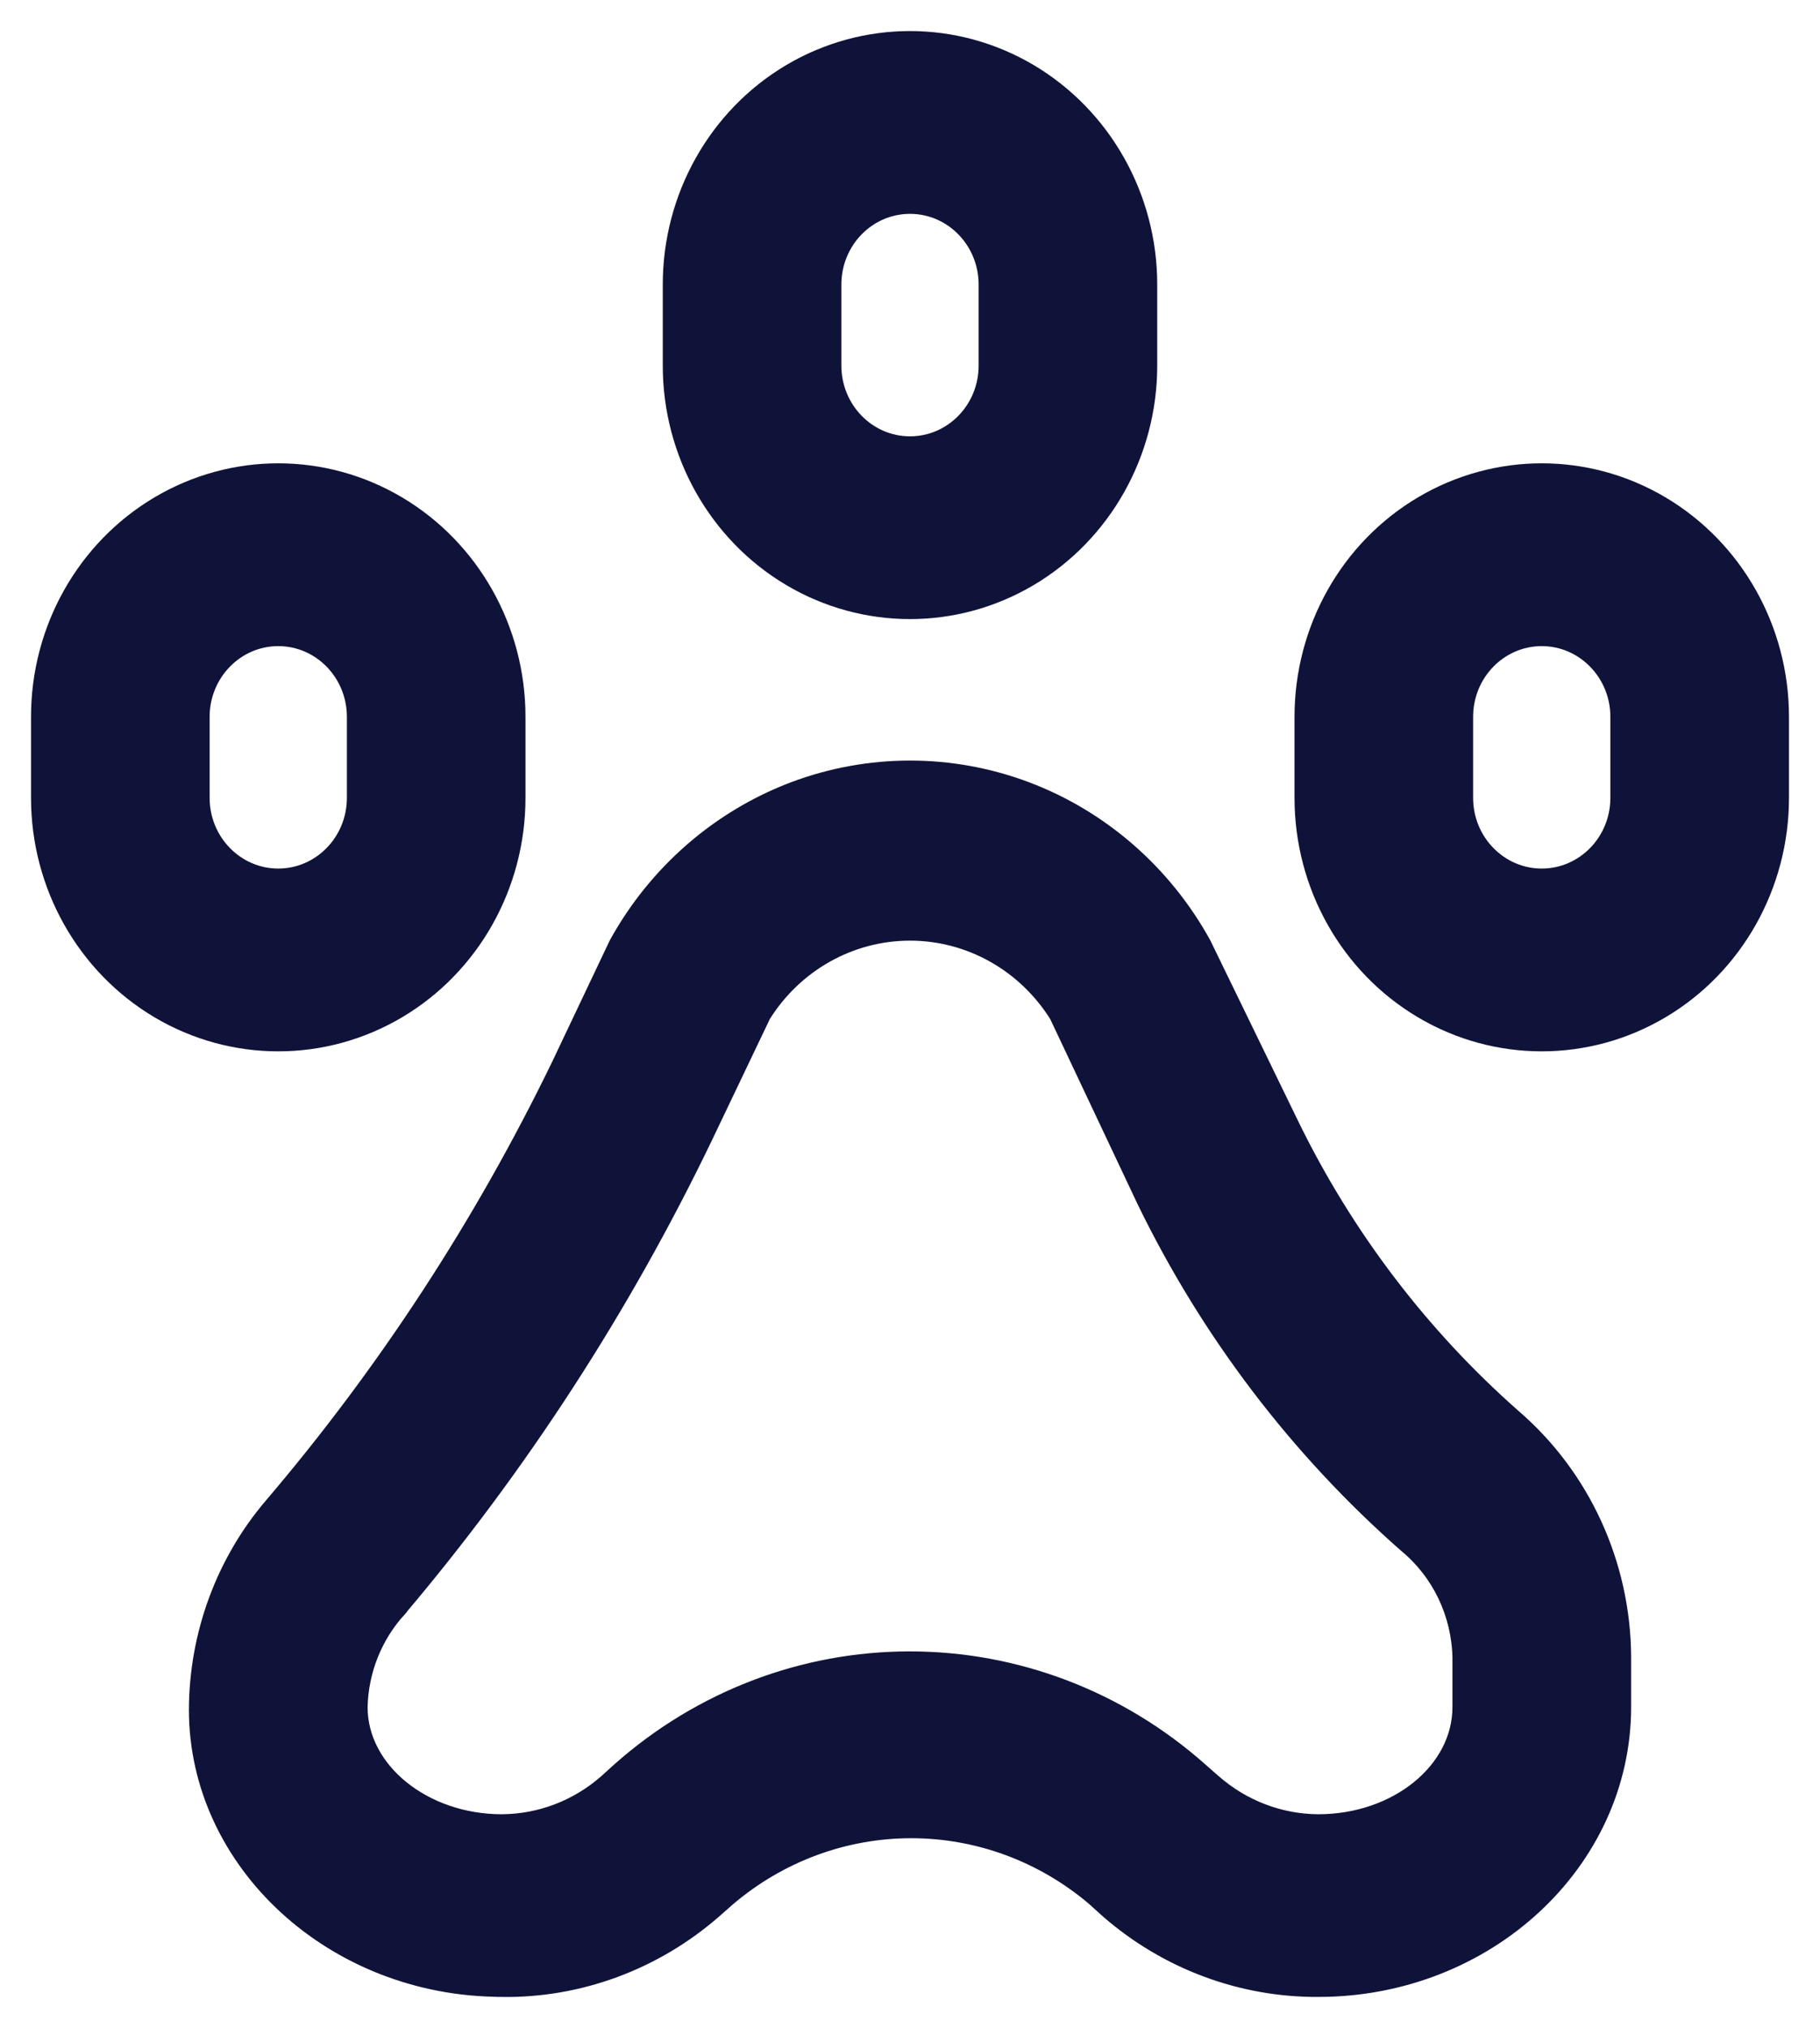
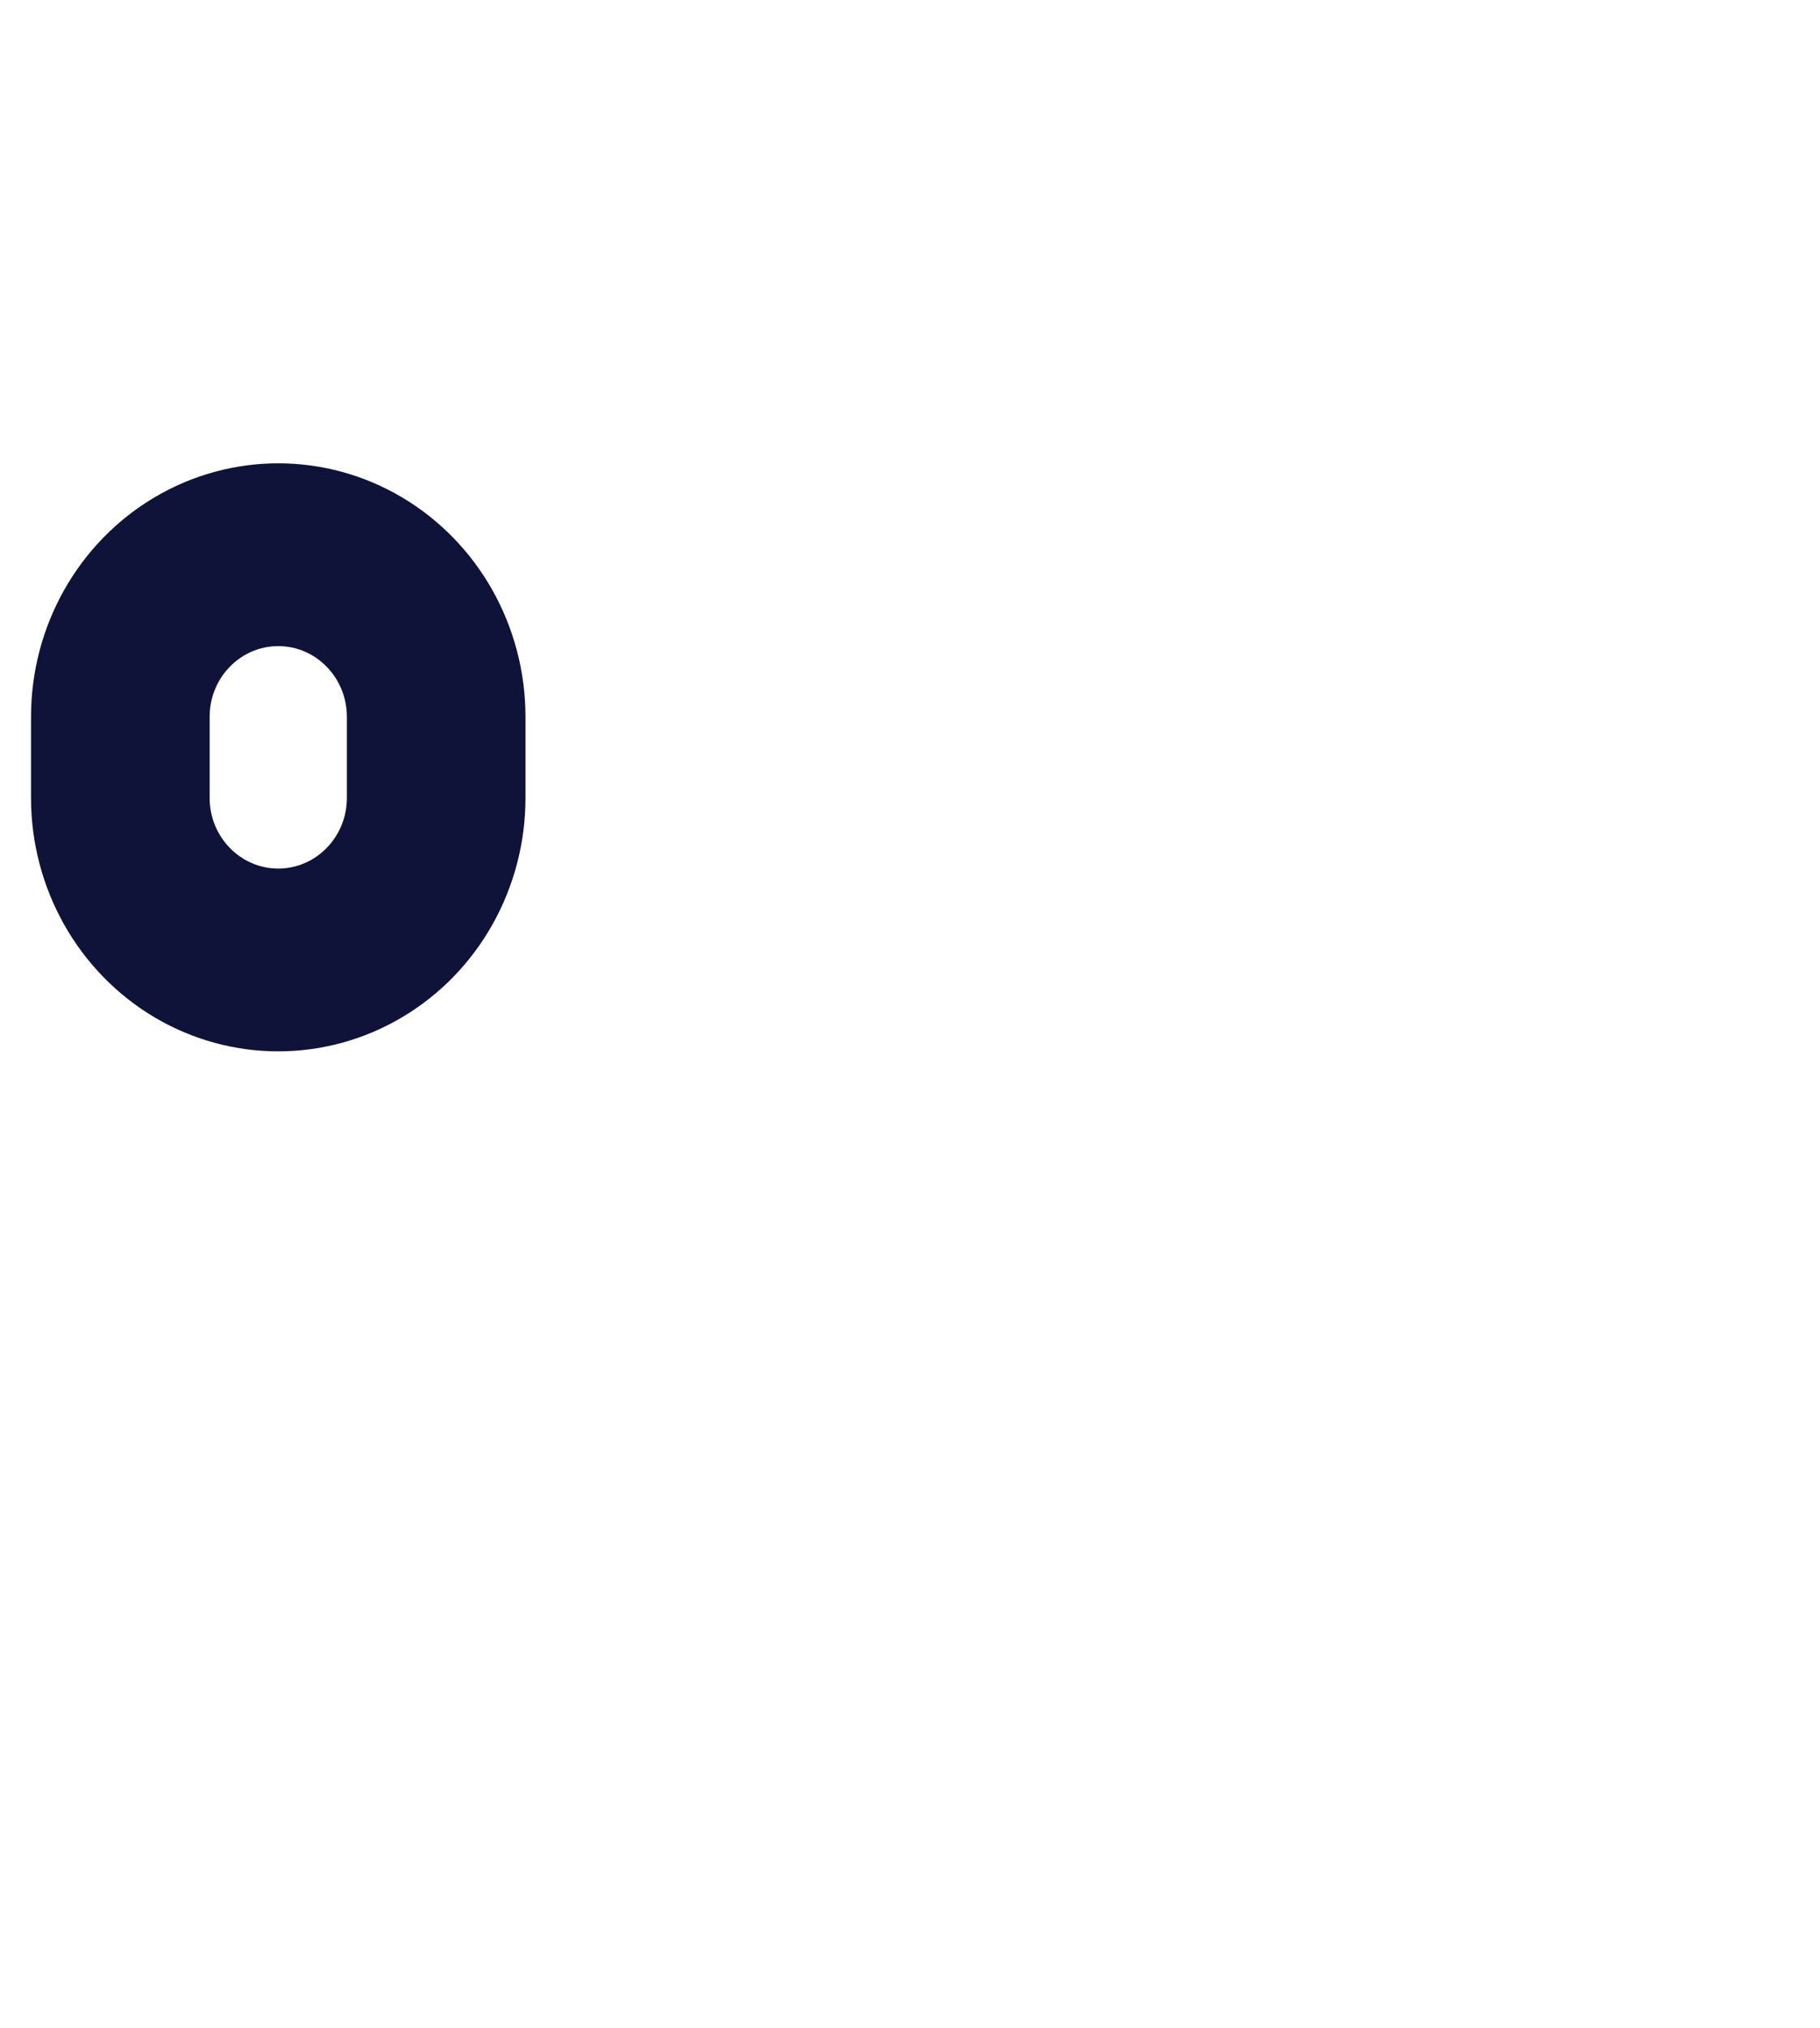
<svg xmlns="http://www.w3.org/2000/svg" width="44" height="49" viewBox="0 0 44 49" fill="none">
-   <path d="M12.131 47.999C13.997 48.024 15.807 47.352 17.227 46.111L17.561 45.817C18.818 44.749 20.398 44.163 22.029 44.163C23.66 44.163 25.24 44.747 26.497 45.816L26.831 46.118C28.239 47.342 30.027 48.008 31.871 47.998C35.909 47.998 39.184 44.962 39.184 41.241V40.026C39.17 37.811 38.21 35.714 36.559 34.288C34.321 32.319 32.486 29.913 31.165 27.208L29.036 22.831C28.092 21.122 26.585 19.81 24.787 19.133C22.989 18.457 21.013 18.457 19.215 19.133C17.417 19.812 15.91 21.122 14.966 22.831L13.571 25.769C11.708 29.607 9.373 33.184 6.622 36.412C5.464 37.767 4.823 39.507 4.817 41.308C4.817 44.961 8.091 47.996 12.129 47.996L12.131 47.999ZM9.591 38.844C12.523 35.382 15.01 31.549 16.989 27.437L18.392 24.5C19.179 23.239 20.539 22.477 22 22.477C23.461 22.477 24.819 23.239 25.609 24.5L27.727 28.985C29.27 32.158 31.419 34.982 34.046 37.288C34.856 37.959 35.336 38.961 35.364 40.03V41.245C35.364 42.812 33.799 44.084 31.869 44.084C30.928 44.079 30.018 43.731 29.302 43.105L28.968 42.812C27.032 41.095 24.557 40.149 21.995 40.149C19.433 40.149 16.96 41.095 15.022 42.812L14.698 43.105C13.982 43.733 13.072 44.079 12.131 44.084C10.222 44.084 8.637 42.812 8.637 41.245C8.657 40.351 8.998 39.498 9.591 38.846V38.844Z" fill="#101339" stroke="#101339" stroke-width="0.5" />
  <path d="M12.454 19.277V17.319C12.454 15.221 11.364 13.282 9.591 12.231C7.82 11.182 5.636 11.182 3.864 12.231C2.091 13.28 1 15.219 1 17.319V19.277C1 21.375 2.091 23.314 3.864 24.365C5.636 25.414 7.818 25.414 9.591 24.365C11.364 23.316 12.454 21.377 12.454 19.277ZM4.818 19.277V17.319C4.818 16.238 5.674 15.361 6.727 15.361C7.781 15.361 8.636 16.238 8.636 17.319V19.277C8.636 20.358 7.781 21.235 6.727 21.235C5.674 21.235 4.818 20.358 4.818 19.277Z" fill="#101339" stroke="#101339" stroke-width="0.5" />
-   <path d="M27.727 8.833V6.875C27.727 4.777 26.634 2.838 24.863 1.787C23.091 0.738 20.909 0.738 19.136 1.787C17.365 2.836 16.273 4.775 16.273 6.875V8.833C16.273 10.931 17.365 12.872 19.136 13.921C20.909 14.97 23.091 14.97 24.863 13.921C26.634 12.872 27.727 10.931 27.727 8.833ZM20.091 8.833V6.875C20.091 5.794 20.945 4.917 22 4.917C23.055 4.917 23.909 5.794 23.909 6.875V8.833C23.909 9.916 23.055 10.792 22 10.792C20.945 10.792 20.091 9.914 20.091 8.833Z" fill="#101339" stroke="#101339" stroke-width="0.5" />
-   <path d="M43 19.277V17.319C43 15.221 41.909 13.282 40.136 12.231C38.365 11.182 36.182 11.182 34.409 12.231C32.636 13.28 31.546 15.219 31.546 17.319V19.277C31.546 21.375 32.636 23.316 34.409 24.365C36.18 25.414 38.364 25.414 40.136 24.365C41.909 23.316 43 21.375 43 19.277ZM39.182 19.277C39.182 20.36 38.326 21.235 37.273 21.235C36.219 21.235 35.364 20.358 35.364 19.277V17.319C35.364 16.238 36.219 15.361 37.273 15.361C38.326 15.361 39.182 16.238 39.182 17.319V19.277Z" fill="#101339" stroke="#101339" stroke-width="0.5" />
</svg>